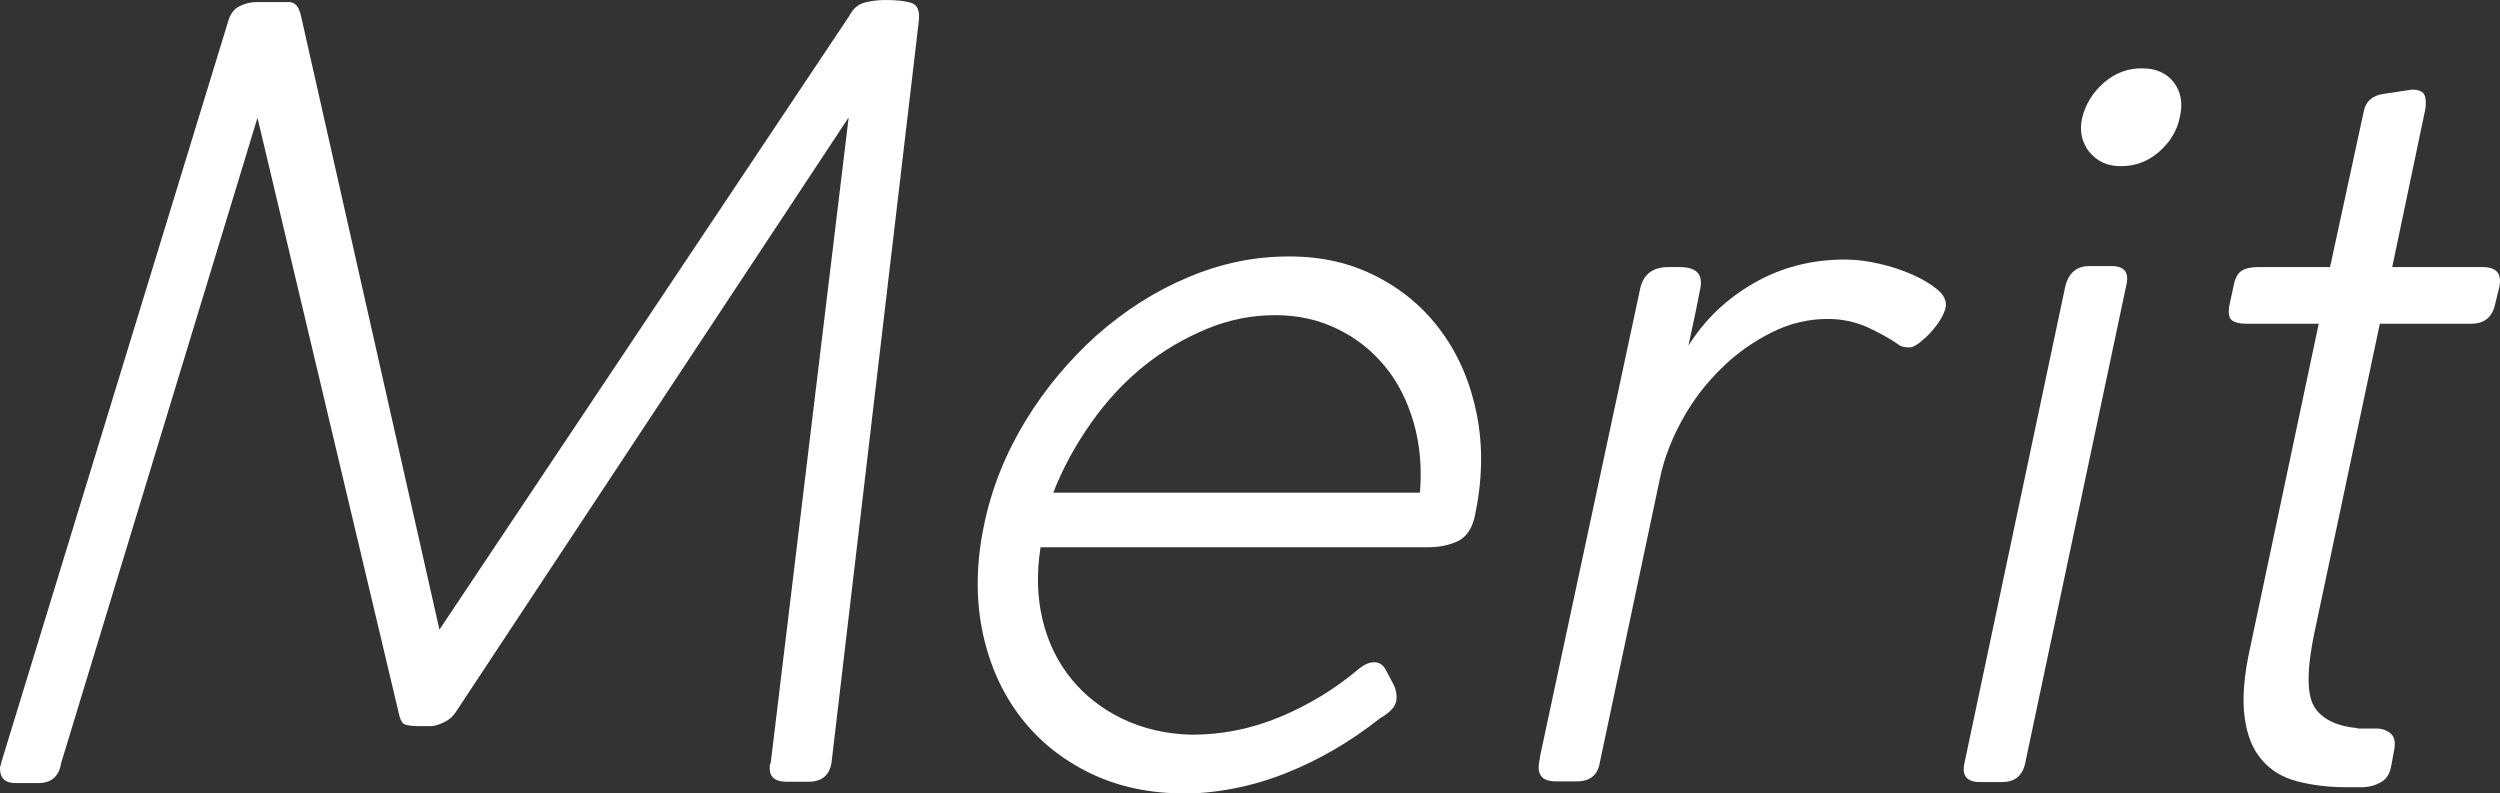
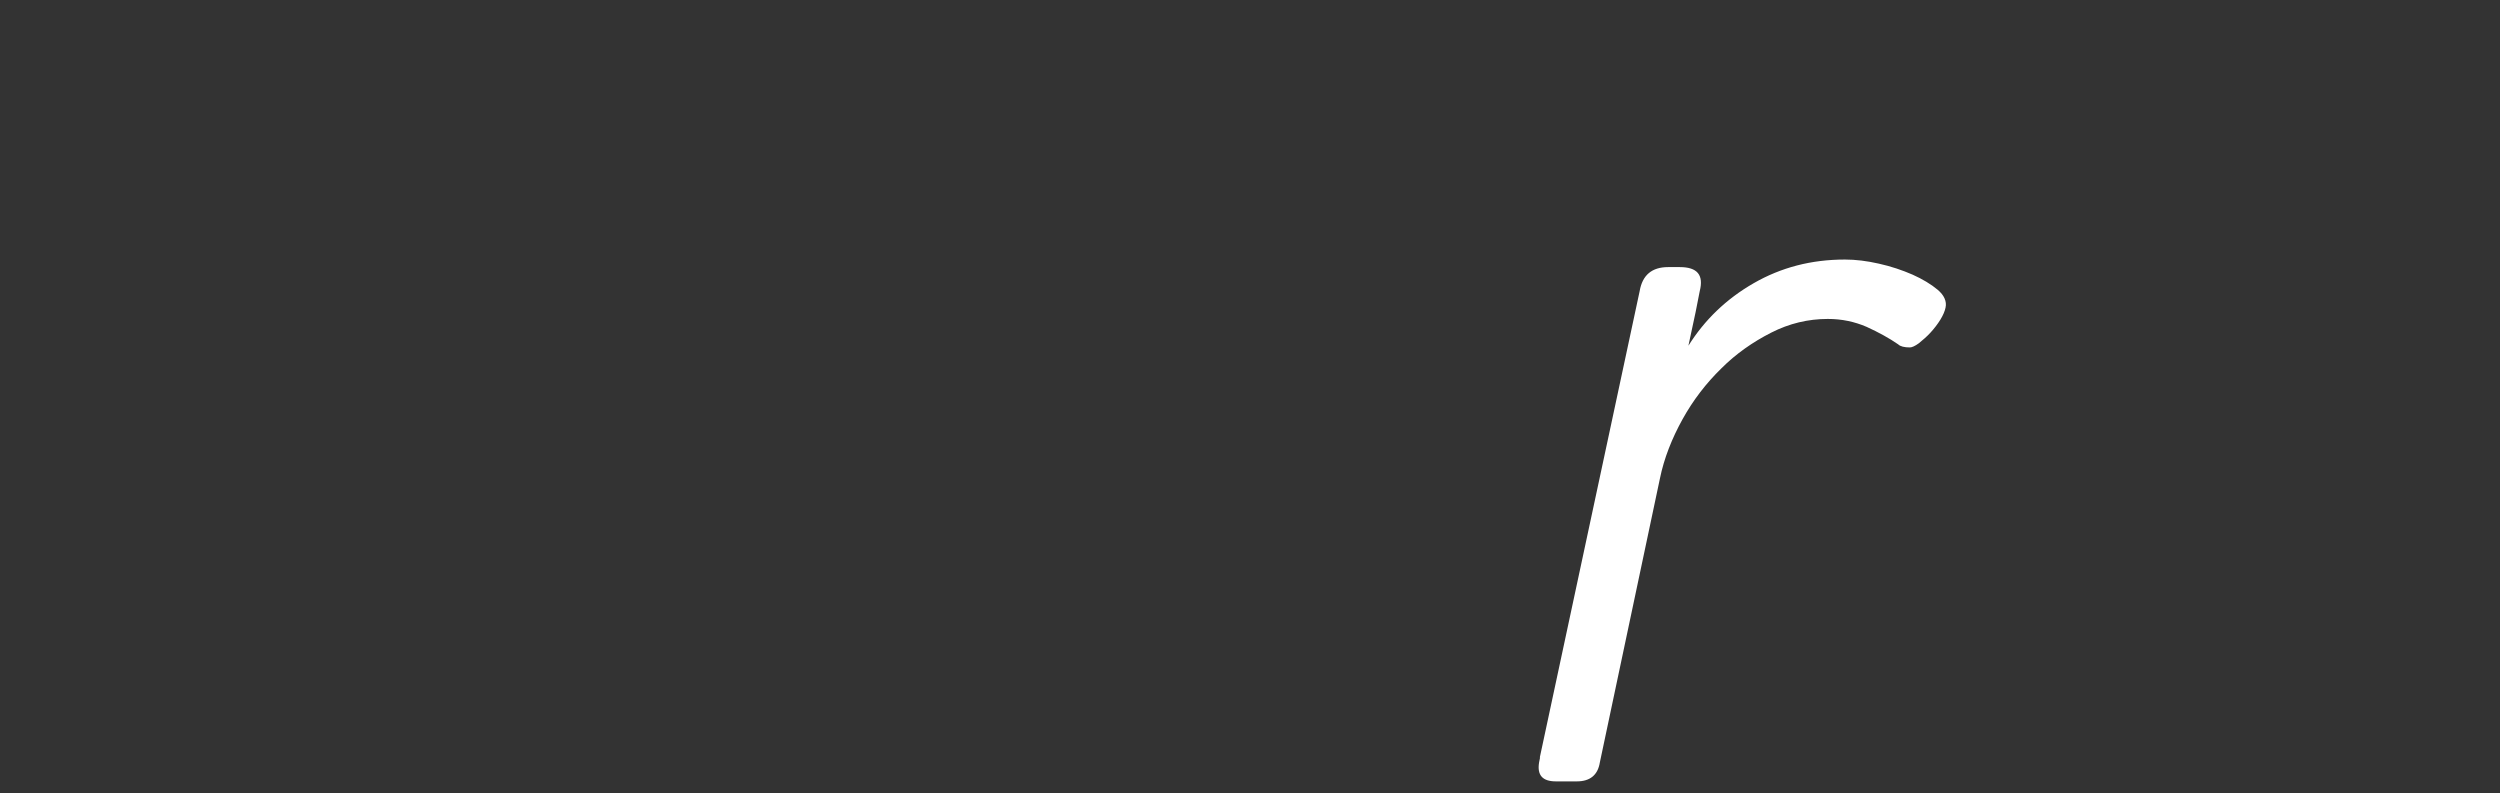
<svg xmlns="http://www.w3.org/2000/svg" id="_レイヤー_2" viewBox="0 0 72.82 23.11">
  <rect x="0" y="0" width="72.82" height="23.11" fill="#333333" stroke="none" />
  <defs>
    <style>.cls-1{fill:#fff;stroke-width:0px;}</style>
  </defs>
  <g id="_レイヤー_2-2">
-     <path class="cls-1" d="m26.76.64l-2.54,21.58c-.06.37-.29.55-.67.55h-.64c-.33,0-.49-.13-.49-.4,0-.06,0-.11.03-.15l2.27-18.8-11.45,17.33c-.08.12-.19.22-.34.29s-.27.11-.37.11h-.4c-.16,0-.29-.02-.37-.05-.08-.03-.14-.15-.18-.35L7.5,3.43,1.78,22.23c-.06.39-.29.58-.67.58H.46c-.31,0-.46-.14-.46-.43,0-.04,0-.07.02-.09,0-.02.02-.05.02-.09L6.64.64c.06-.22.17-.38.34-.46.16-.08.33-.12.49-.12h.95c.16,0,.28.12.34.37l4.04,17.91L24.74.46c.1-.2.25-.33.43-.38s.39-.08.61-.08c.35,0,.61.03.78.09.17.06.24.24.2.55Z" />
-     <path class="cls-1" d="m34.35,23.11c-1.02-.02-1.93-.24-2.74-.66-.81-.42-1.46-.98-1.97-1.68-.51-.7-.86-1.53-1.04-2.46-.18-.94-.16-1.94.06-3,.22-1.08.63-2.1,1.21-3.05.58-.95,1.28-1.78,2.08-2.5.81-.71,1.69-1.28,2.65-1.68.96-.41,1.94-.61,2.94-.61s1.82.2,2.59.6c.77.4,1.39.94,1.88,1.62.49.68.83,1.48,1.01,2.4s.16,1.9-.06,2.94c-.08.37-.25.61-.49.73-.25.12-.54.18-.89.18h-11.27c-.12.75-.1,1.46.06,2.12.16.66.44,1.23.84,1.72.4.49.89.87,1.49,1.16.59.28,1.25.44,1.99.46h.03c.88,0,1.73-.17,2.57-.52.84-.35,1.59-.81,2.27-1.38.16-.14.32-.21.47-.21s.27.08.35.25l.18.34c.1.18.14.36.11.54-.03.17-.19.34-.47.5-.86.68-1.78,1.22-2.77,1.61-.99.39-2.02.59-3.08.59Zm2.79-13.93c-.67,0-1.34.13-1.99.4-.65.27-1.27.63-1.84,1.09-.57.46-1.08,1.01-1.53,1.65s-.82,1.31-1.1,2.03h10.68c.06-.72,0-1.4-.18-2.03s-.46-1.19-.84-1.65c-.38-.46-.84-.83-1.39-1.09-.55-.27-1.15-.4-1.81-.4Z" />
    <path class="cls-1" d="m44.85,22.07l2.91-13.59c.08-.47.36-.7.83-.7h.34c.51,0,.7.23.58.7l-.12.61-.21.98c.47-.75,1.1-1.36,1.9-1.82.8-.46,1.68-.69,2.66-.69.31,0,.64.04.99.12.36.08.68.19.98.32.29.13.54.28.73.44.19.16.27.34.23.52-.02.1-.07.22-.15.35-.08.13-.18.26-.29.38-.11.12-.23.22-.34.31-.11.08-.2.12-.26.12-.16,0-.28-.03-.34-.09-.26-.18-.57-.35-.92-.51-.35-.15-.72-.23-1.13-.23-.57,0-1.12.13-1.65.4-.53.27-1.02.61-1.45,1.04-.44.43-.82.92-1.13,1.48s-.54,1.14-.66,1.73l-1.75,8.27c-.06.37-.29.55-.67.55h-.61c-.39,0-.55-.18-.49-.55l.03-.15Z" />
-     <path class="cls-1" d="m57.22,22.23l2.94-13.9c.1-.39.34-.58.7-.58h.64c.39,0,.53.19.43.58l-2.94,13.9c-.08.37-.31.55-.67.55h-.64c-.39,0-.54-.18-.46-.55Zm3.43-18.8c.1-.41.32-.75.64-1.03.33-.28.69-.41,1.1-.41s.72.14.93.41c.21.28.27.62.17,1.03-.08.39-.29.72-.61,1-.33.28-.69.41-1.1.41s-.69-.14-.92-.41c-.22-.28-.3-.61-.21-1Z" />
-     <path class="cls-1" d="m68.67,21.22h.55c.16,0,.3.05.41.14.11.09.15.25.11.47l-.09.49c-.04.22-.14.38-.31.47-.16.09-.35.14-.55.14h-.46c-.51,0-.98-.06-1.41-.17-.43-.11-.78-.32-1.04-.63-.27-.31-.43-.72-.5-1.25-.07-.53-.02-1.21.17-2.05l1.99-9.4h-2.11c-.2,0-.35-.04-.43-.11-.08-.07-.1-.22-.06-.44l.12-.55c.04-.22.12-.37.23-.44.11-.07.27-.11.47-.11h2.11l.98-4.53c.06-.31.27-.48.61-.52l.8-.12c.2,0,.33.06.37.18.04.12.04.28,0,.46l-.95,4.53h2.63c.41,0,.57.19.49.58l-.12.49c-.08.39-.32.58-.7.58h-2.66l-1.9,8.97c-.23,1.08-.23,1.81-.02,2.17s.64.58,1.27.64Z" />
  </g>
</svg>